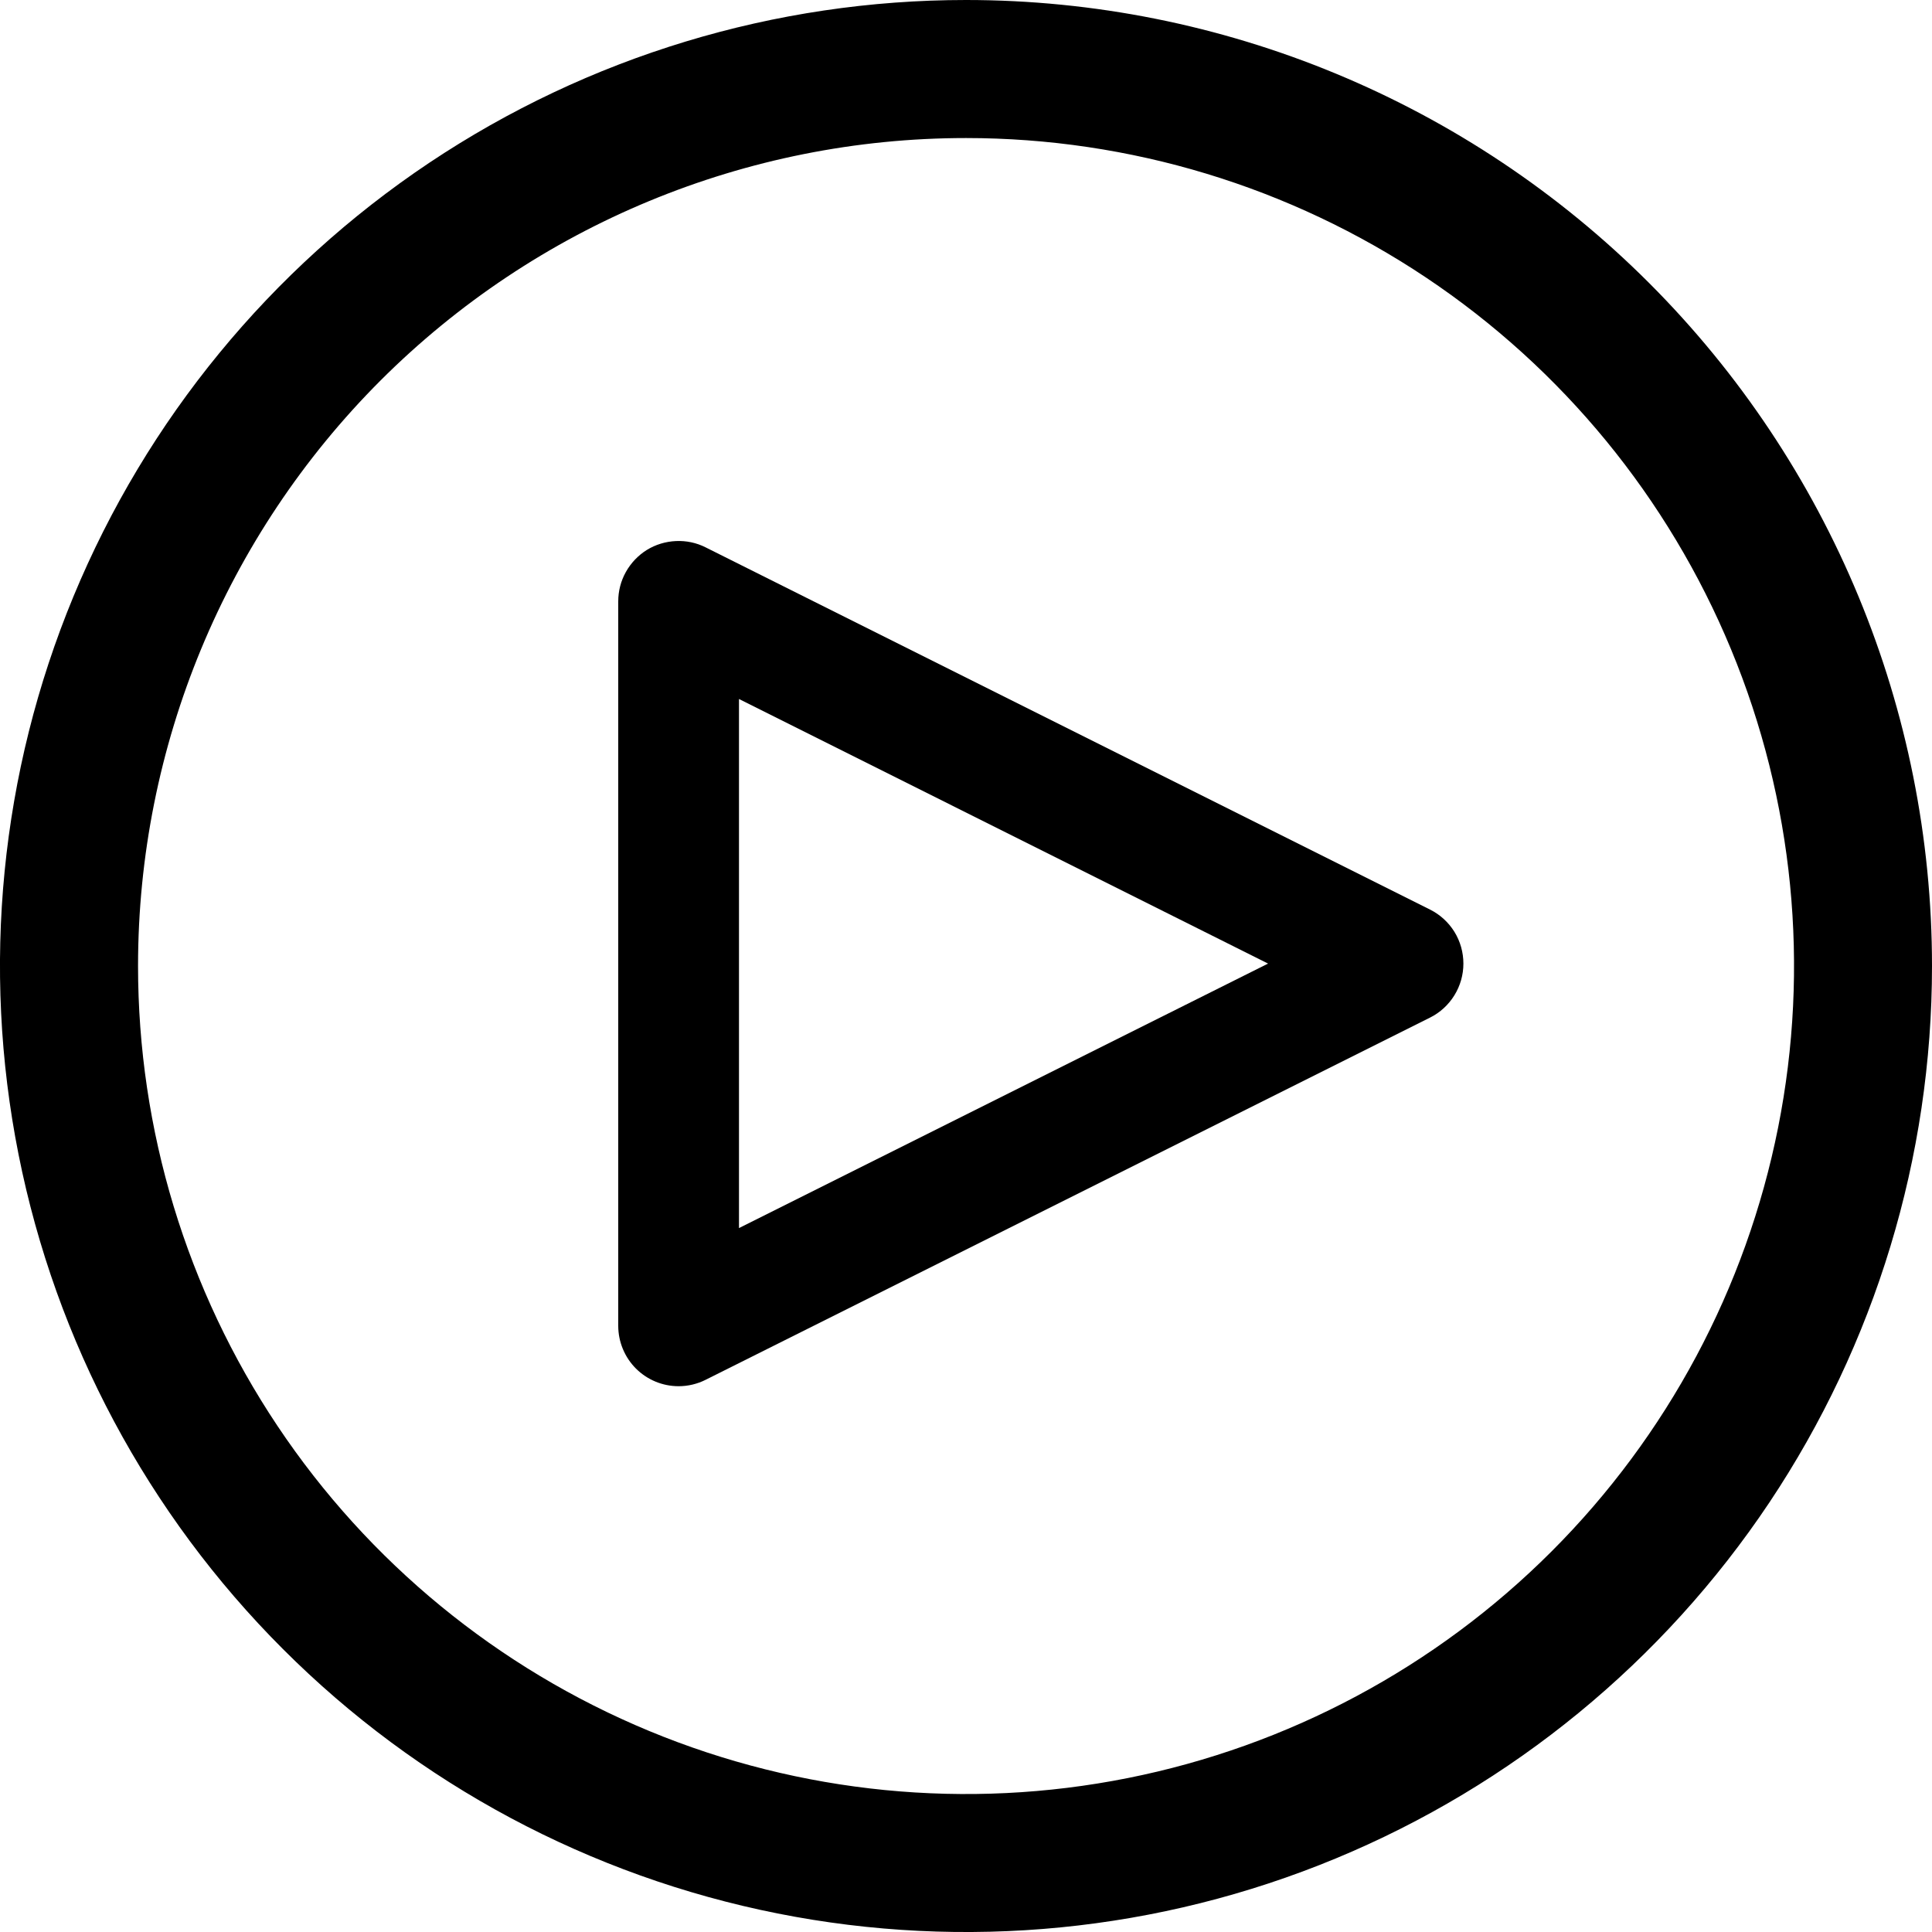
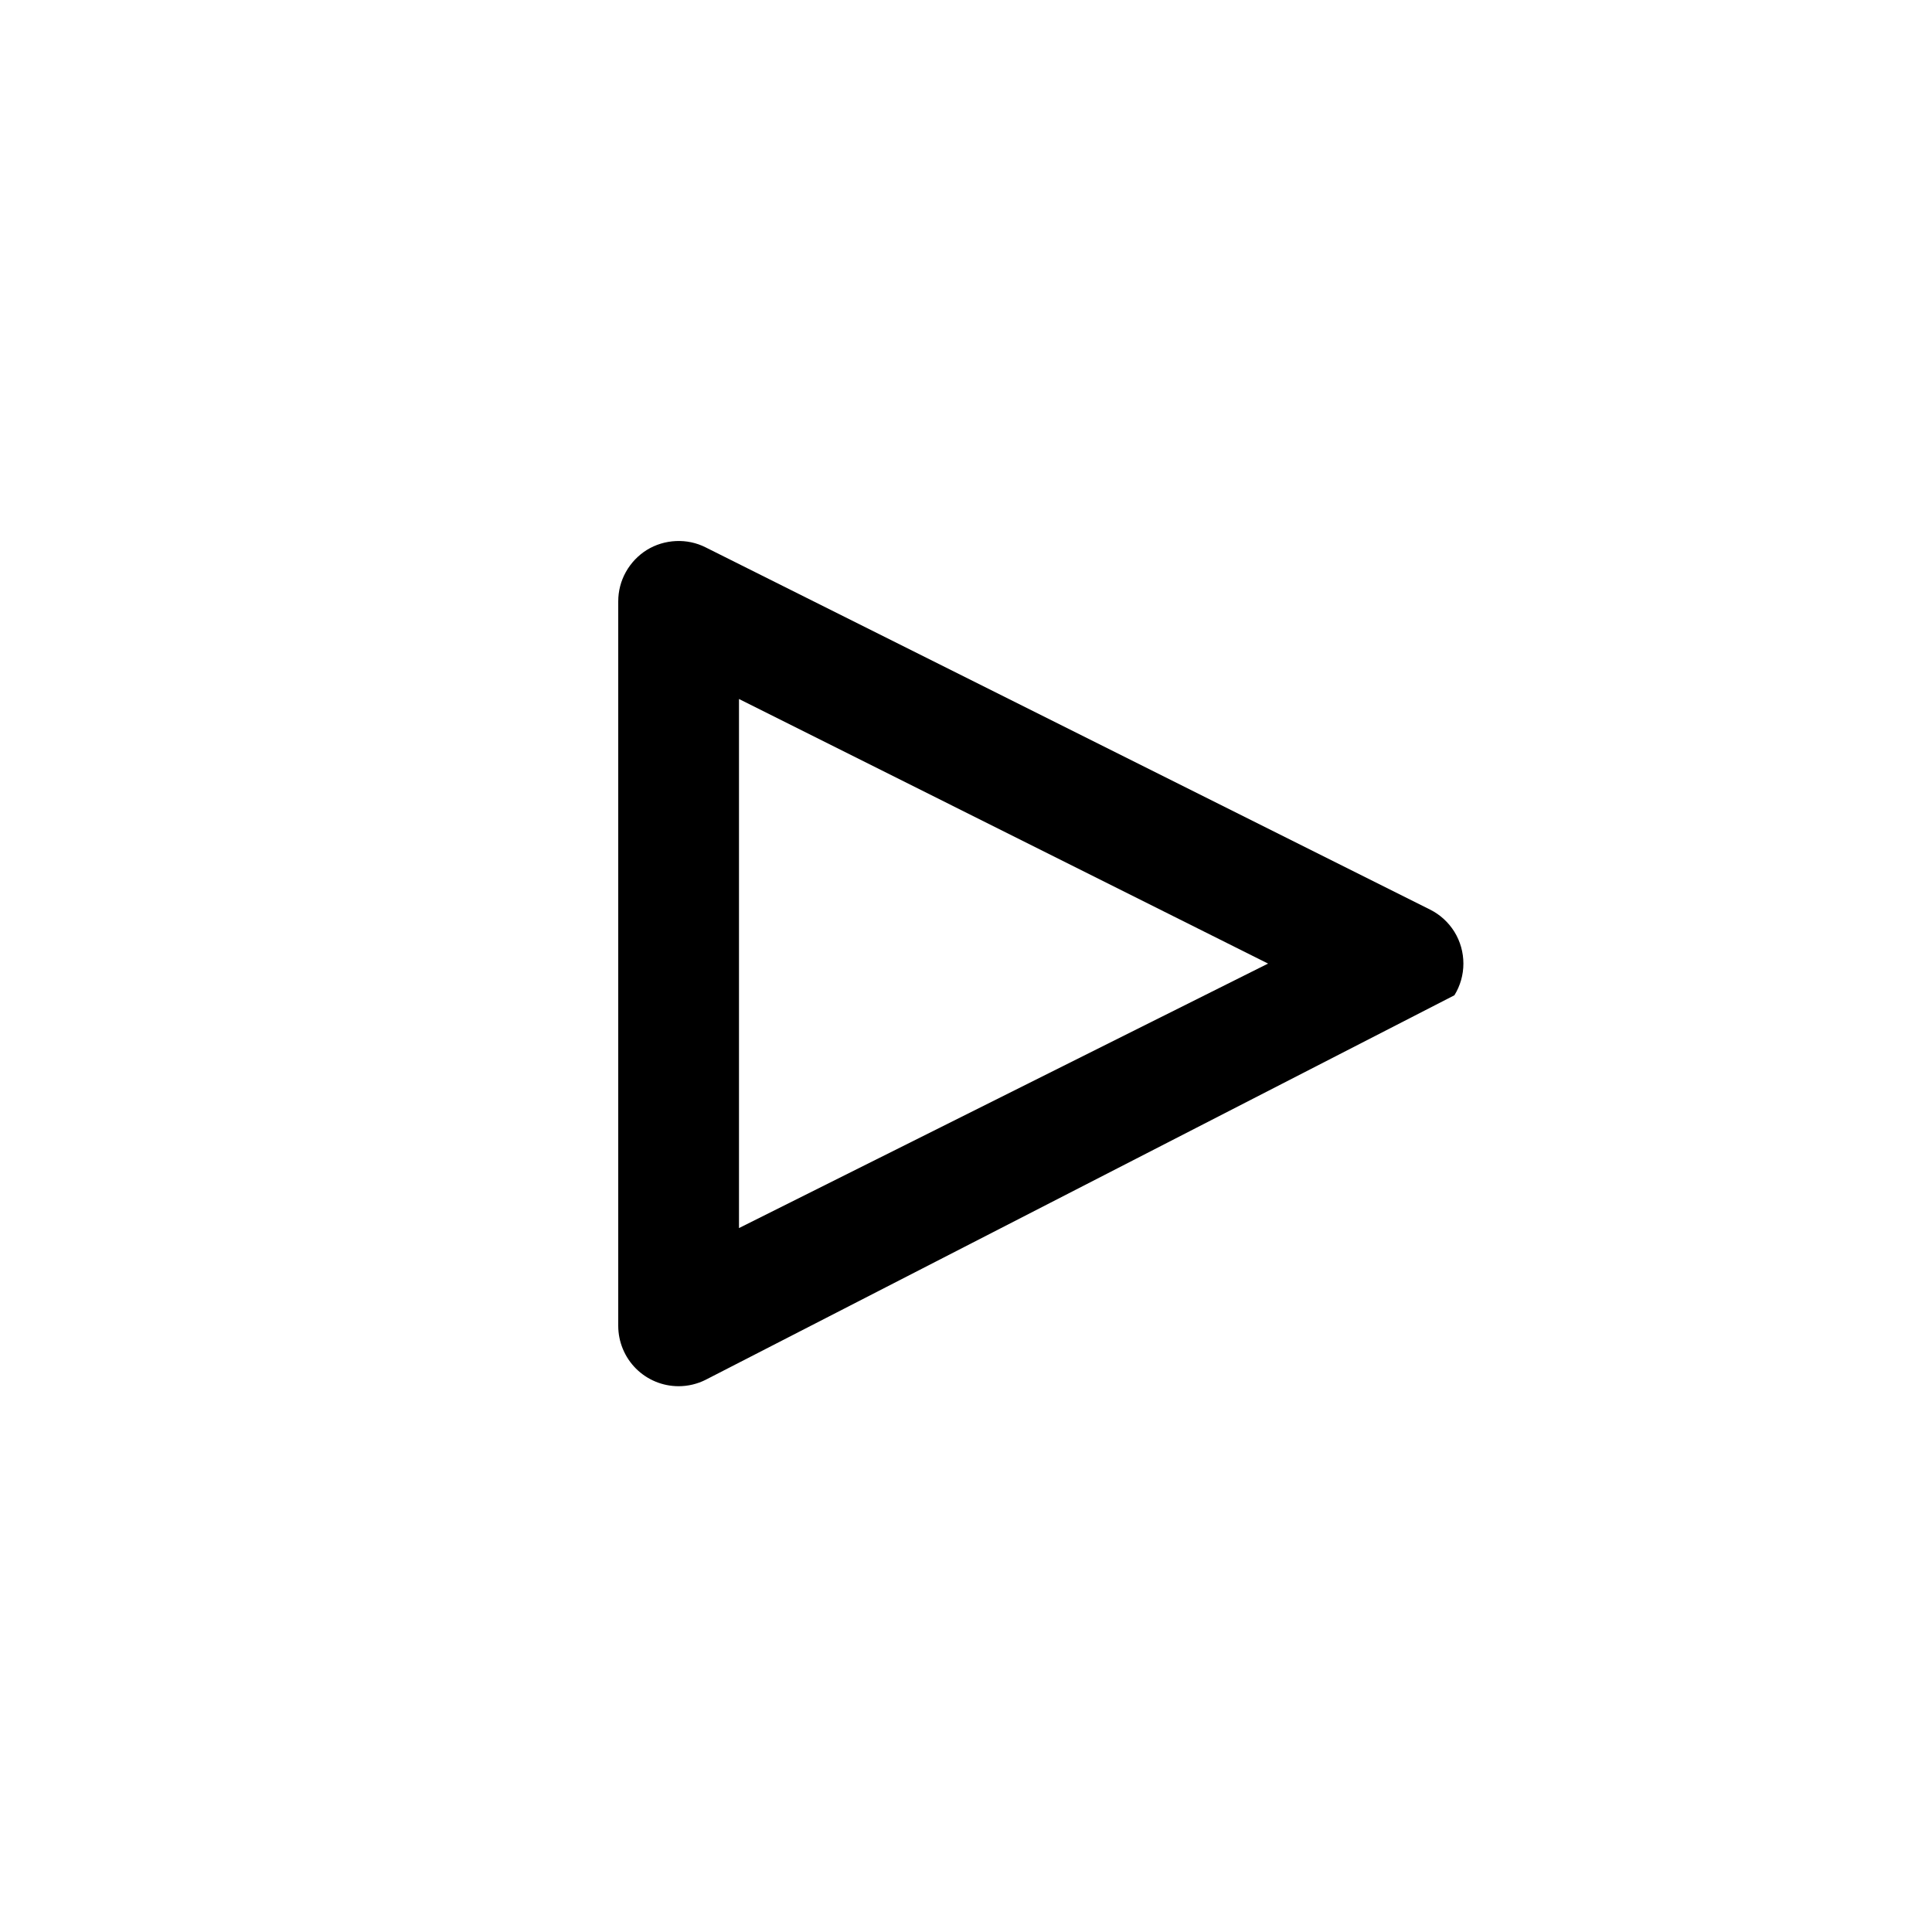
<svg xmlns="http://www.w3.org/2000/svg" width="20" height="20" viewBox="0 0 20 20" fill="none">
  <g clip-path="url(#clip0_2073_411)">
-     <path d="M7.025 14.35C6.859 14.35 6.7 14.284 6.583 14.167C6.466 14.05 6.4 13.89 6.4 13.725V6.225C6.4 6.118 6.427 6.014 6.479 5.921C6.531 5.828 6.606 5.749 6.696 5.693C6.787 5.637 6.89 5.606 6.997 5.601C7.103 5.596 7.209 5.618 7.304 5.666L14.804 9.416C14.908 9.468 14.995 9.548 15.056 9.646C15.117 9.745 15.149 9.859 15.149 9.975C15.149 10.091 15.117 10.204 15.056 10.303C14.995 10.402 14.908 10.482 14.804 10.534L7.304 14.284C7.218 14.327 7.122 14.35 7.025 14.35ZM7.65 7.236V12.713L13.127 9.975L7.65 7.236Z" fill="black" />
-     <path d="M10 1.429C11.695 1.429 13.352 1.931 14.762 2.873C16.172 3.815 17.27 5.154 17.919 6.72C18.568 8.286 18.738 10.009 18.407 11.672C18.076 13.335 17.26 14.862 16.061 16.061C14.862 17.26 13.335 18.076 11.672 18.407C10.009 18.738 8.286 18.568 6.72 17.919C5.154 17.27 3.815 16.172 2.873 14.762C1.931 13.352 1.429 11.695 1.429 10C1.429 7.727 2.332 5.547 3.939 3.939C5.547 2.332 7.727 1.429 10 1.429ZM10 0C8.022 0 6.089 0.586 4.444 1.685C2.8 2.784 1.518 4.346 0.761 6.173C0.004 8 -0.194 10.011 0.192 11.951C0.578 13.891 1.53 15.672 2.929 17.071C4.327 18.47 6.109 19.422 8.049 19.808C9.989 20.194 12 19.996 13.827 19.239C15.654 18.482 17.216 17.2 18.315 15.556C19.413 13.911 20 11.978 20 10C20 7.348 18.946 4.804 17.071 2.929C15.196 1.054 12.652 0 10 0Z" fill="black" />
+     <path d="M7.025 14.35C6.859 14.35 6.7 14.284 6.583 14.167C6.466 14.05 6.4 13.89 6.4 13.725V6.225C6.4 6.118 6.427 6.014 6.479 5.921C6.531 5.828 6.606 5.749 6.696 5.693C6.787 5.637 6.89 5.606 6.997 5.601C7.103 5.596 7.209 5.618 7.304 5.666L14.804 9.416C14.908 9.468 14.995 9.548 15.056 9.646C15.117 9.745 15.149 9.859 15.149 9.975C15.149 10.091 15.117 10.204 15.056 10.303L7.304 14.284C7.218 14.327 7.122 14.35 7.025 14.35ZM7.65 7.236V12.713L13.127 9.975L7.65 7.236Z" fill="black" />
  </g>
  <defs>
    <clipPath id="clip0_2073_411">
      <rect width="20" height="20" fill="white" />
    </clipPath>
  </defs>
</svg>